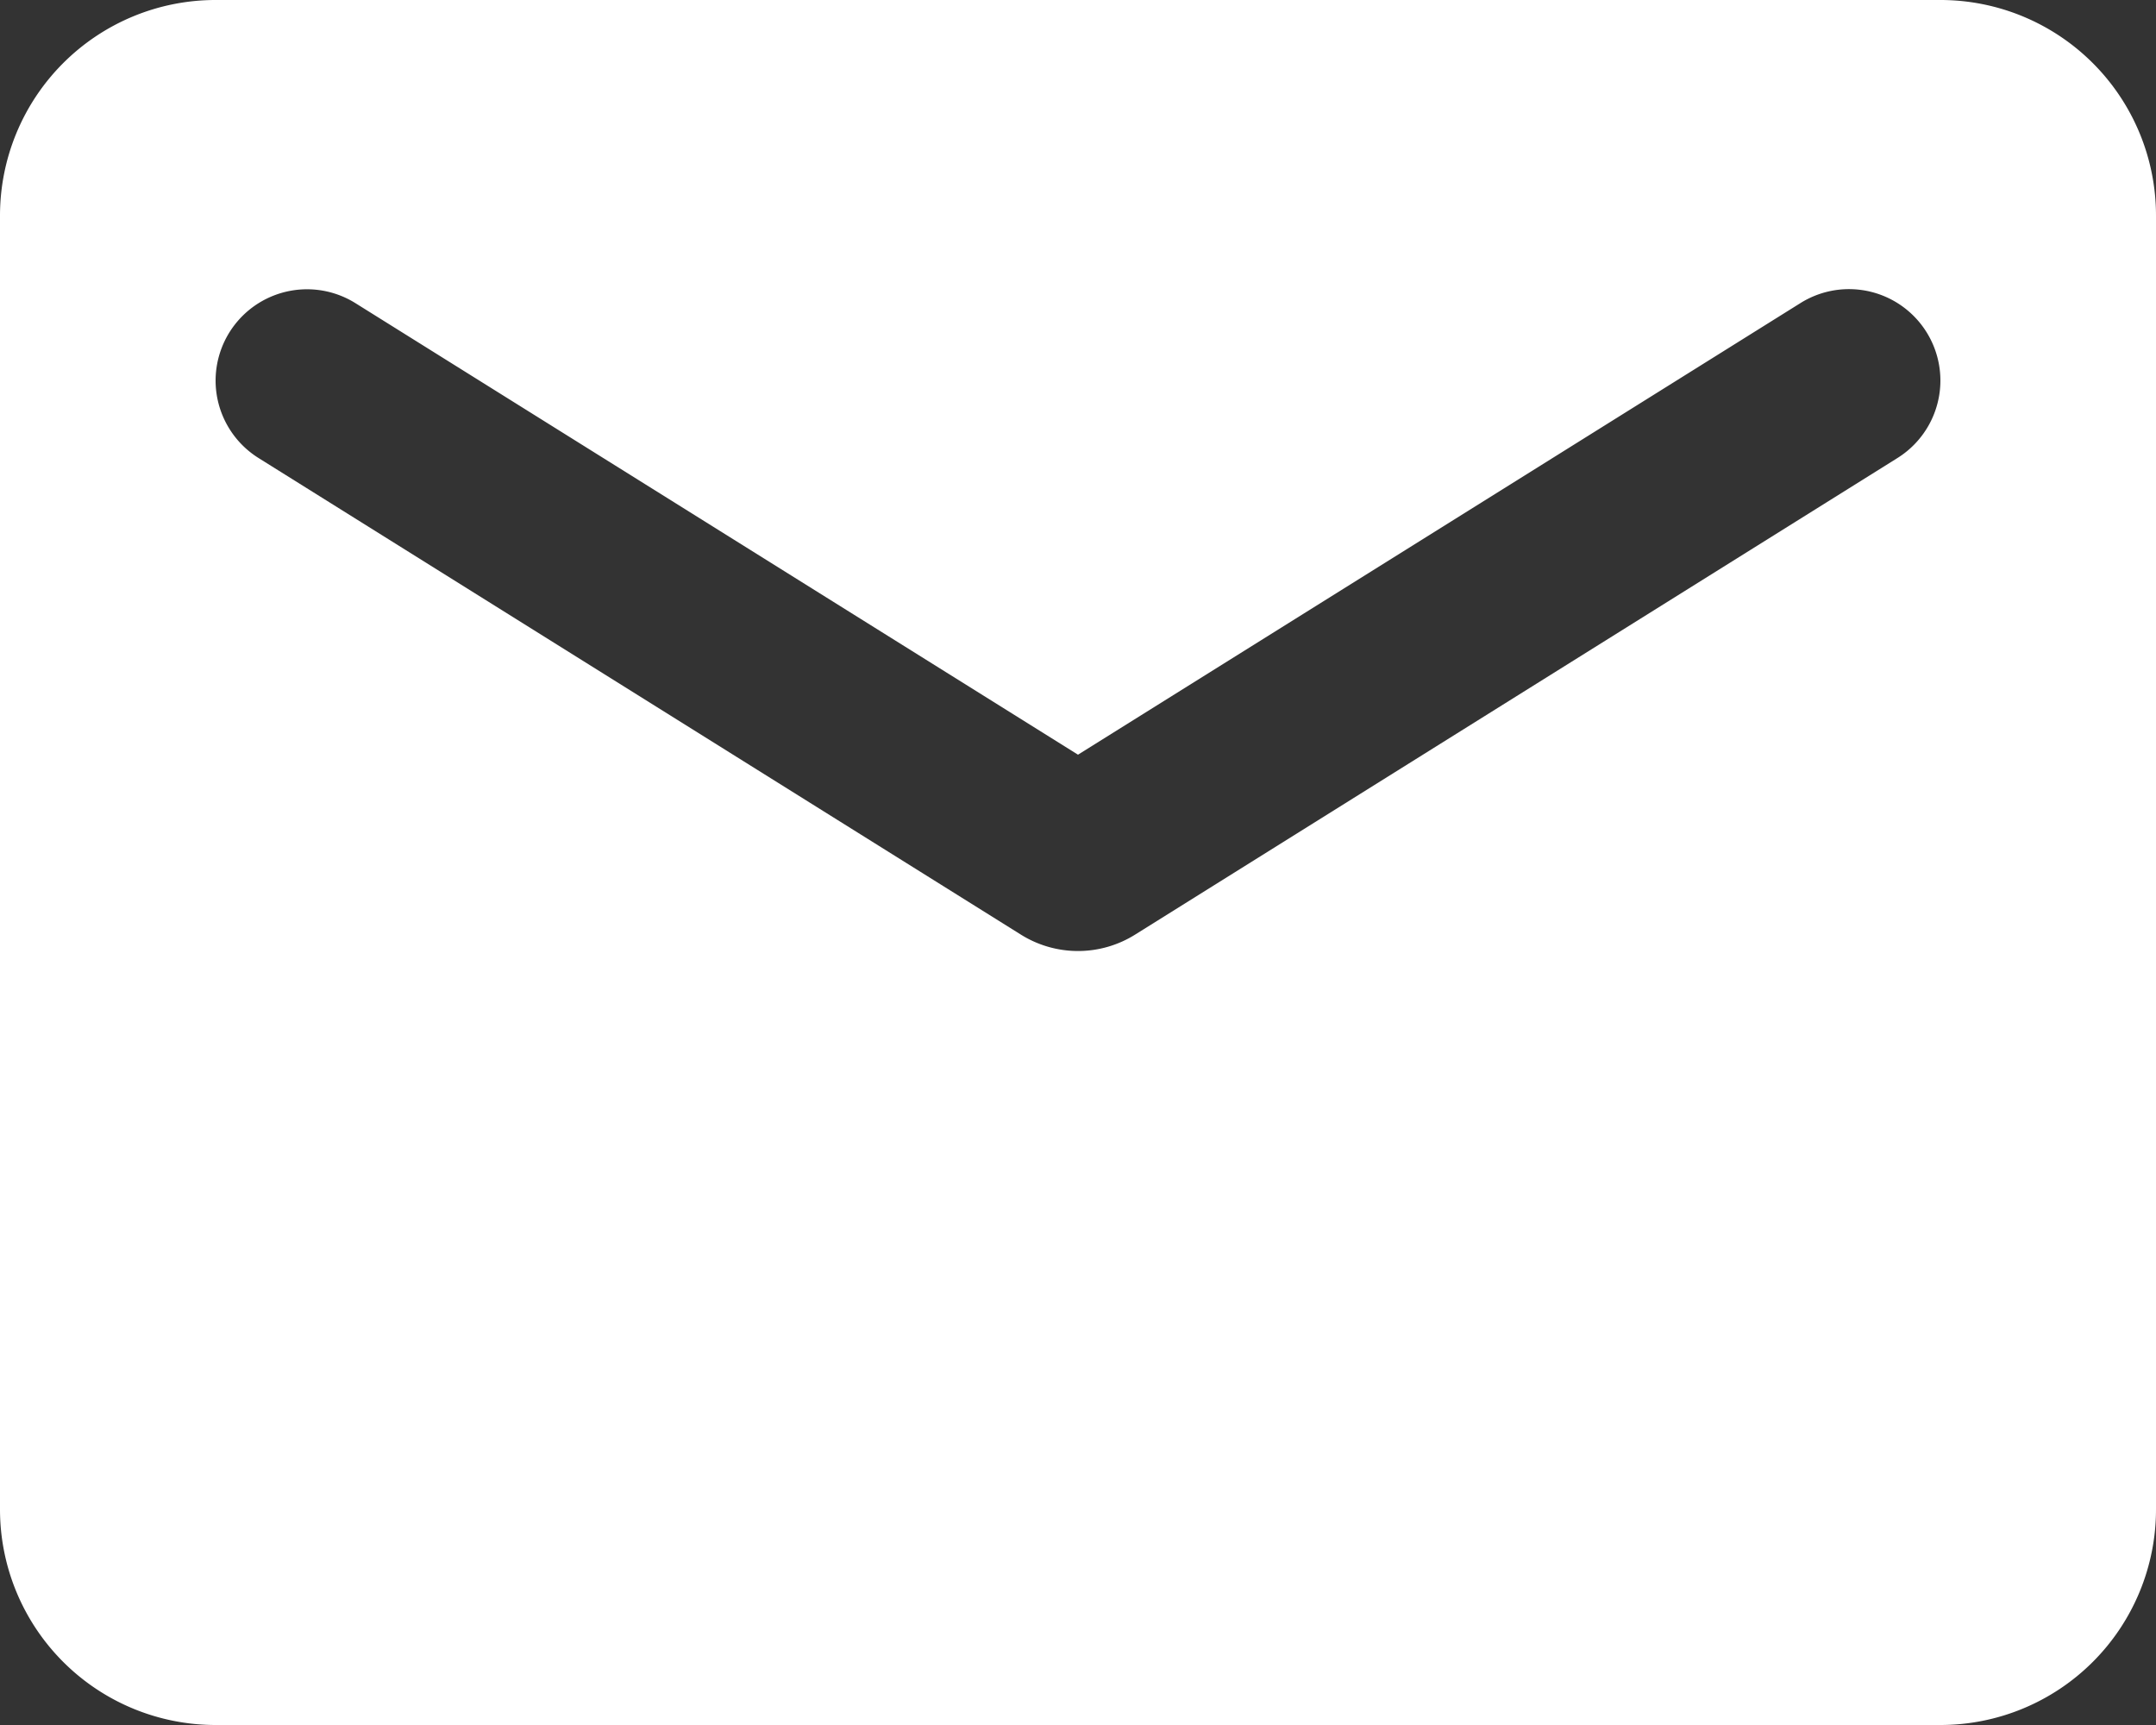
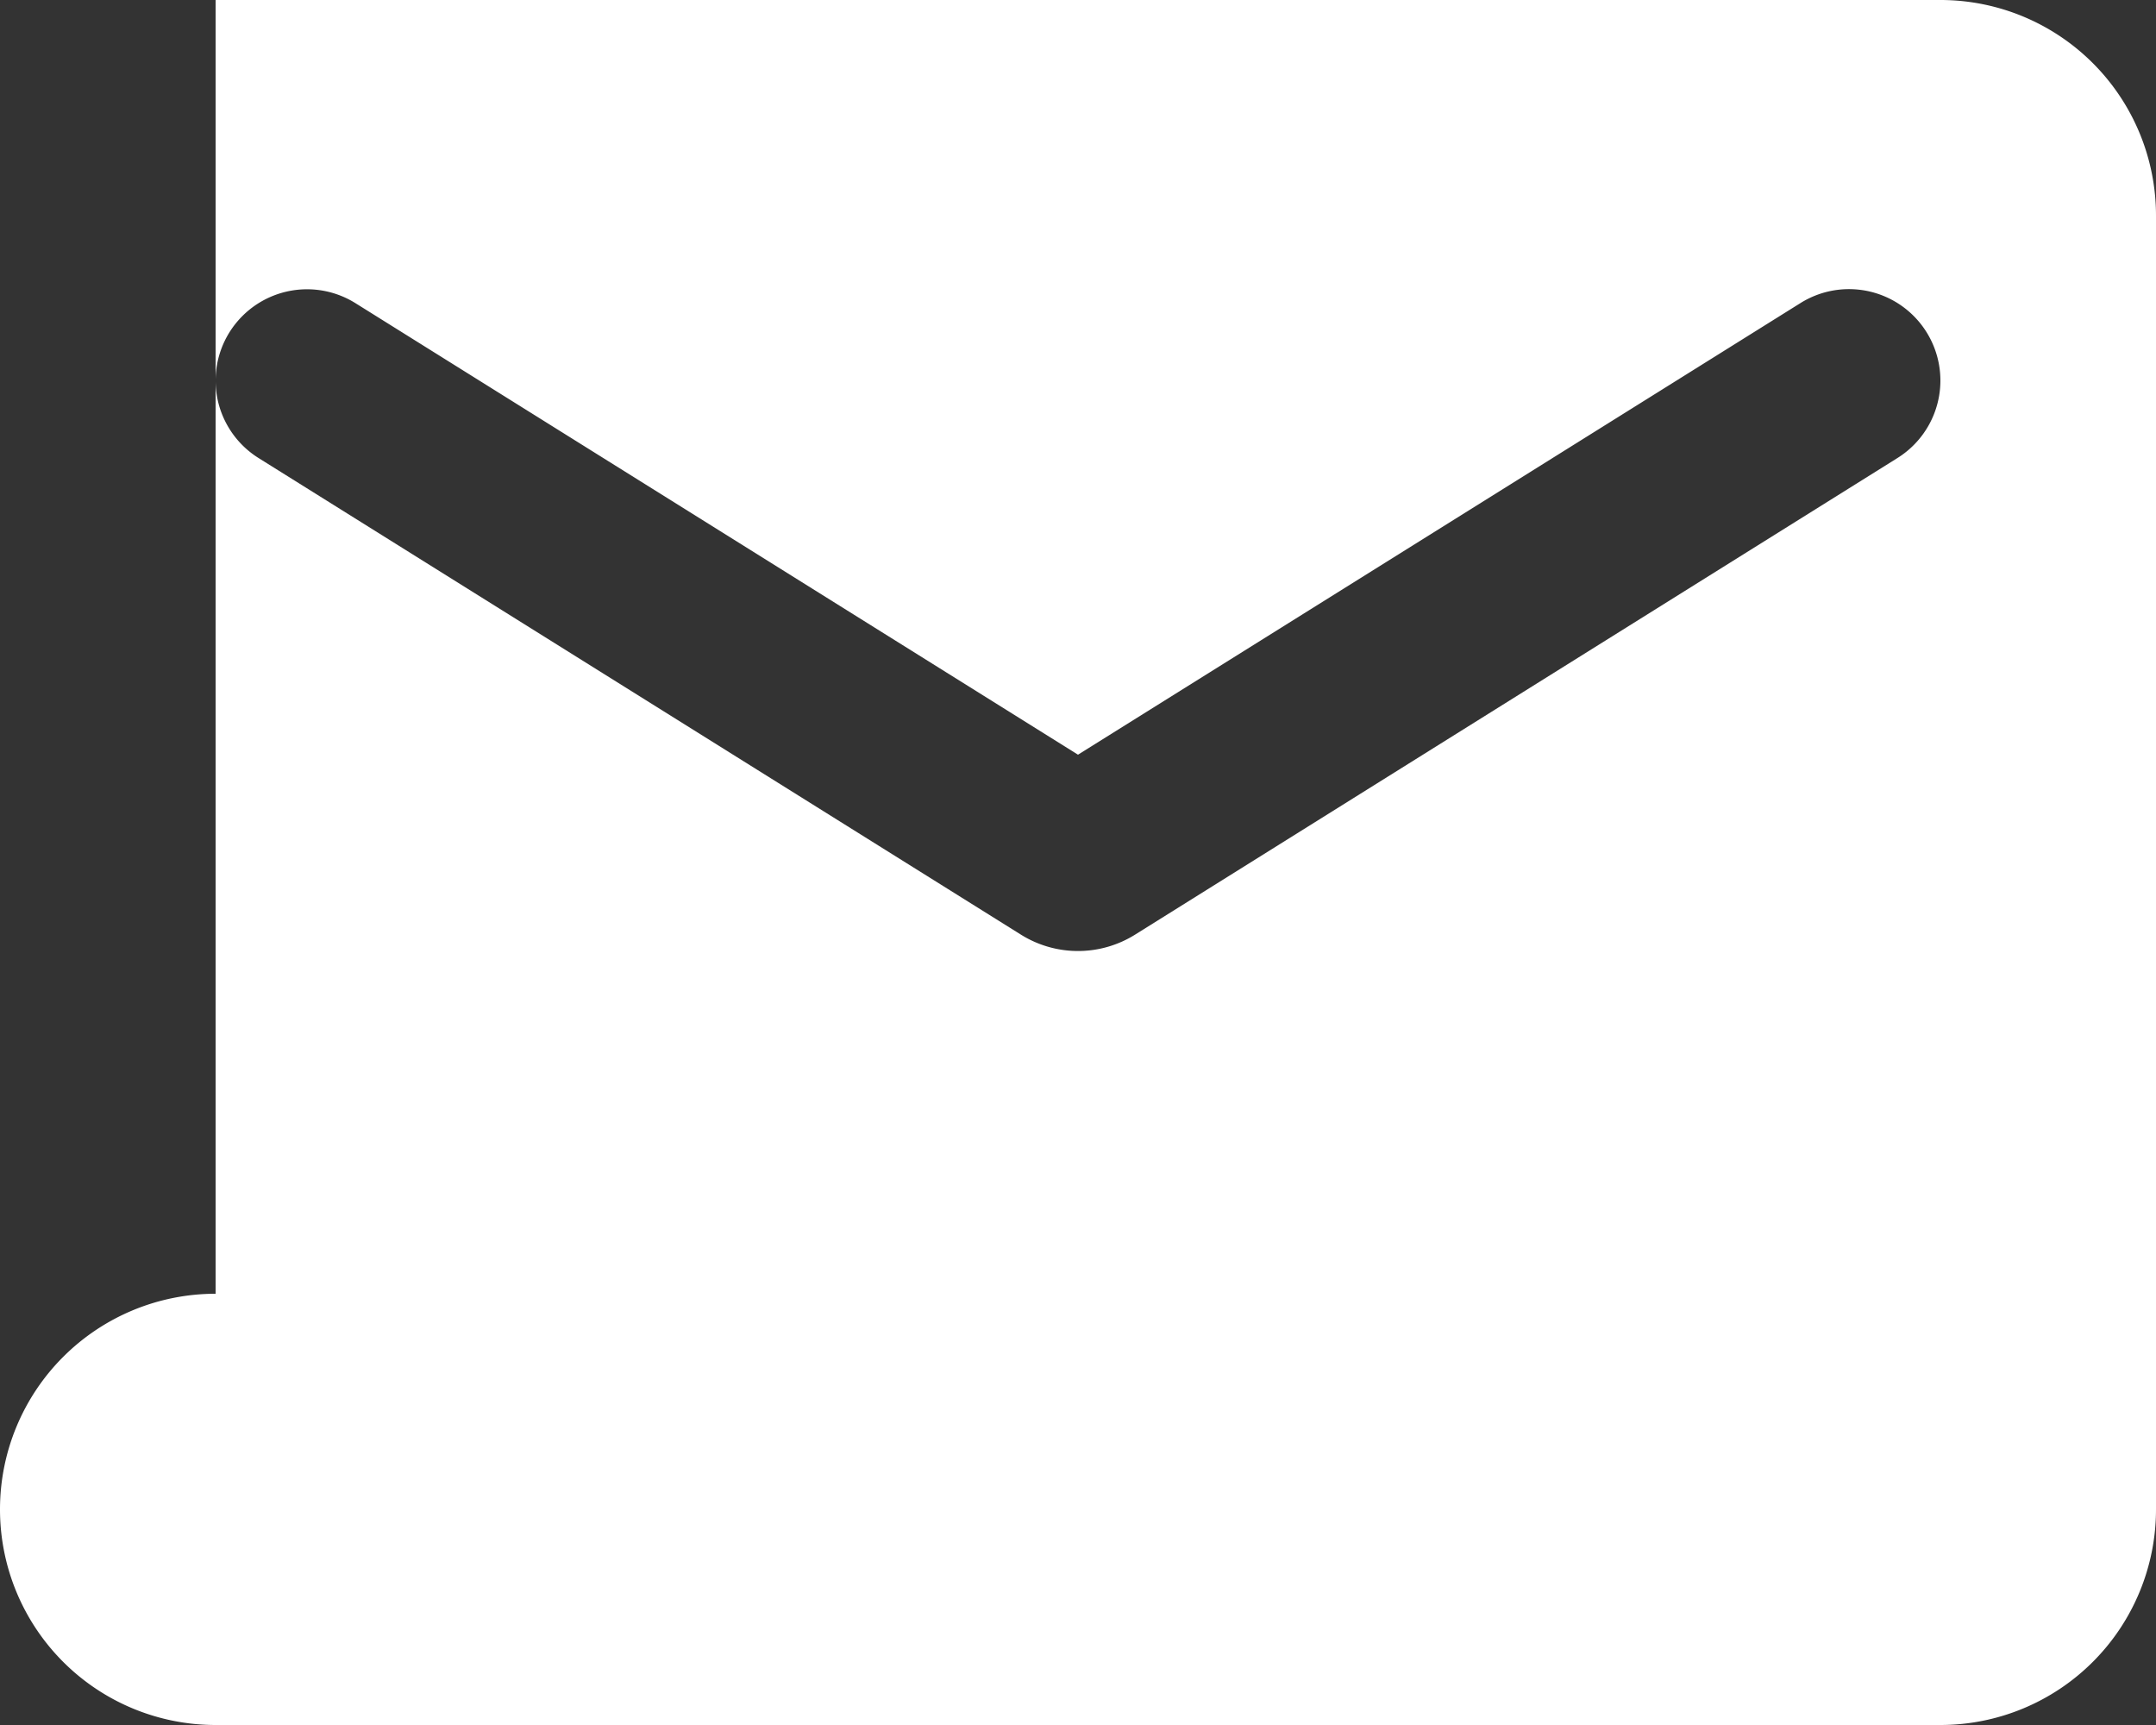
<svg xmlns="http://www.w3.org/2000/svg" width="15" height="12" viewBox="0 0 15 12">
  <rect x="0" y="0" width="15" height="12" fill="#333333" stroke="none" />
-   <path id="ico-mail" d="M15.5,4H3.5A1.5,1.5,0,0,0,2,5.5v9A1.5,1.5,0,0,0,3.5,16h12A1.5,1.5,0,0,0,17,14.5v-9A1.5,1.5,0,0,0,15.5,4Zm-.3,3.187L9.9,10.5a.749.749,0,0,1-.8,0L3.8,7.187a.636.636,0,0,1-.3-.539h0a.636.636,0,0,1,.973-.539L9.5,9.25l5.027-3.142a.636.636,0,0,1,.973.539h0A.636.636,0,0,1,15.2,7.187Z" transform="translate(-2 -4)" fill="#fff" />
+   <path id="ico-mail" d="M15.5,4H3.5v9A1.5,1.5,0,0,0,3.5,16h12A1.5,1.5,0,0,0,17,14.5v-9A1.5,1.5,0,0,0,15.5,4Zm-.3,3.187L9.9,10.5a.749.749,0,0,1-.8,0L3.8,7.187a.636.636,0,0,1-.3-.539h0a.636.636,0,0,1,.973-.539L9.5,9.25l5.027-3.142a.636.636,0,0,1,.973.539h0A.636.636,0,0,1,15.2,7.187Z" transform="translate(-2 -4)" fill="#fff" />
</svg>